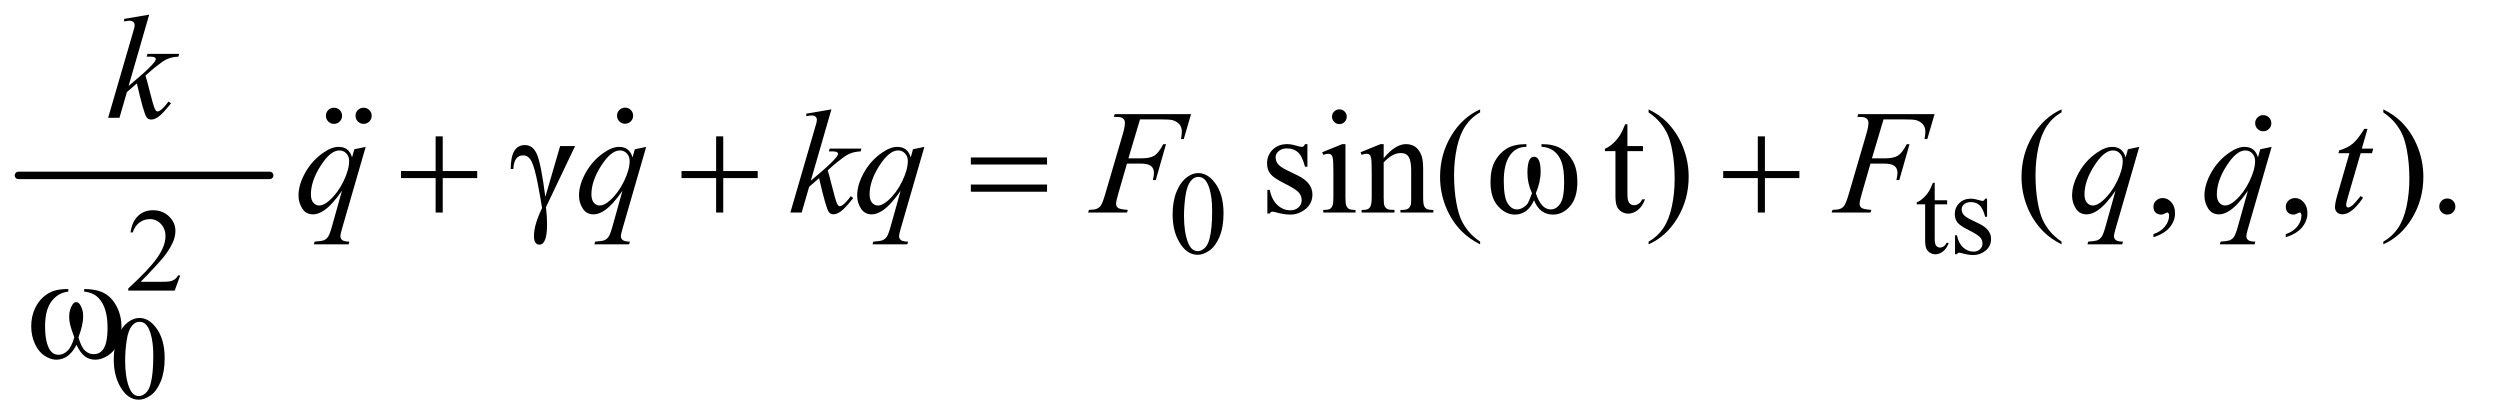
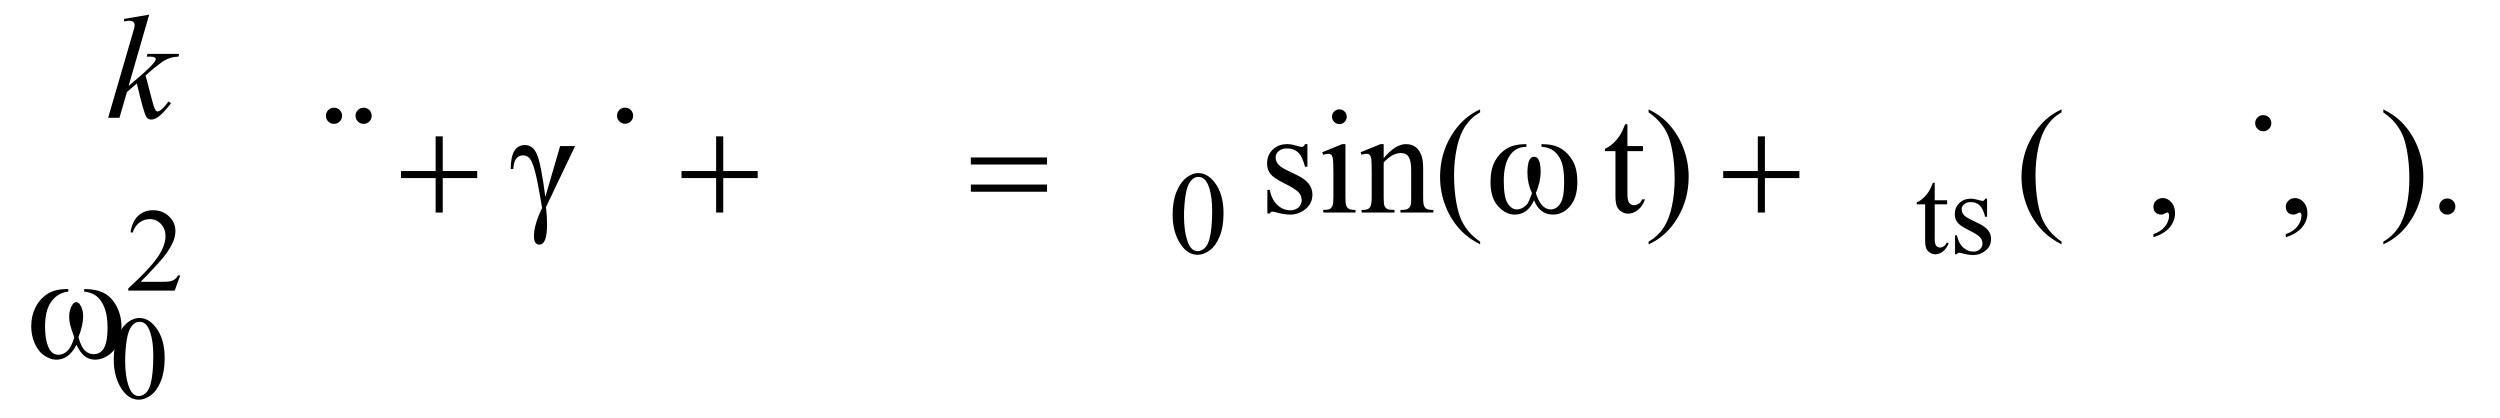
<svg xmlns="http://www.w3.org/2000/svg" stroke-dasharray="none" shape-rendering="auto" font-family="'Dialog'" text-rendering="auto" width="263" fill-opacity="1" color-interpolation="auto" color-rendering="auto" preserveAspectRatio="xMidYMid meet" font-size="12px" viewBox="0 0 263 44" fill="black" stroke="black" image-rendering="auto" stroke-miterlimit="10" stroke-linecap="square" stroke-linejoin="miter" font-style="normal" stroke-width="1" height="44" stroke-dashoffset="0" font-weight="normal" stroke-opacity="1">
  <defs id="genericDefs" />
  <g>
    <defs id="defs1">
      <clipPath clipPathUnits="userSpaceOnUse" id="clipPath1">
        <path d="M0.753 2.676 L167.245 2.676 L167.245 30.546 L0.753 30.546 L0.753 2.676 Z" />
      </clipPath>
      <clipPath clipPathUnits="userSpaceOnUse" id="clipPath2">
        <path d="M0.753 2.676 L0.753 30.546 L167.245 30.546 L167.245 2.676 Z" />
      </clipPath>
      <clipPath clipPathUnits="userSpaceOnUse" id="clipPath3">
        <path d="M24.051 85.761 L24.051 979.051 L5343.293 979.051 L5343.293 85.761 Z" />
      </clipPath>
      <clipPath clipPathUnits="userSpaceOnUse" id="clipPath4">
        <path d="M-1258.863 -164.502 L-1258.863 725.934 L4077.428 725.934 L4077.428 -164.502 Z" />
      </clipPath>
      <clipPath clipPathUnits="userSpaceOnUse" id="clipPath5">
        <path d="M-0 0 L-0 192 L160 192 L160 0 Z" />
      </clipPath>
      <clipPath clipPathUnits="userSpaceOnUse" id="clipPath6">
        <path d="M-4764.142 -180.288 L-4764.142 710.148 L572.149 710.148 L572.149 -180.288 Z" />
      </clipPath>
      <clipPath clipPathUnits="userSpaceOnUse" id="clipPath7">
        <path d="M0 0 L0 192 L160 192 L160 0 Z" />
      </clipPath>
      <clipPath clipPathUnits="userSpaceOnUse" id="clipPath8">
        <path d="M-635.937 -164.502 L-635.937 725.934 L4700.354 725.934 L4700.354 -164.502 Z" />
      </clipPath>
      <clipPath clipPathUnits="userSpaceOnUse" id="clipPath9">
        <path d="M0 0 L0 192 L160 192 L160 0 Z" />
      </clipPath>
      <clipPath clipPathUnits="userSpaceOnUse" id="clipPath10">
        <path d="M-699.285 -164.502 L-699.285 725.934 L4637.006 725.934 L4637.006 -164.502 Z" />
      </clipPath>
    </defs>
    <g stroke-width="16" transform="scale(1.576,1.576) translate(-0.753,-2.676) matrix(0.031,0,0,0.031,0,0)" stroke-linejoin="round" stroke-linecap="round">
-       <line y2="464" fill="none" x1="64" clip-path="url(#clipPath3)" x2="605" y1="464" />
-     </g>
+       </g>
    <g transform="scale(1.576,1.576) translate(-0.753,-2.676) matrix(0.031,0,0,0.031,0,0)">
      <path d="M2549.25 548.25 Q2549.25 519.25 2558 498.312 Q2566.75 477.375 2581.25 467.125 Q2592.5 459 2604.5 459 Q2624 459 2639.5 478.875 Q2658.875 503.5 2658.875 545.625 Q2658.875 575.125 2650.375 595.75 Q2641.875 616.375 2628.688 625.688 Q2615.5 635 2603.25 635 Q2579 635 2562.875 606.375 Q2549.25 582.25 2549.25 548.25 ZM2573.75 551.375 Q2573.75 586.375 2582.375 608.5 Q2589.5 627.125 2603.625 627.125 Q2610.375 627.125 2617.625 621.062 Q2624.875 615 2628.625 600.75 Q2634.375 579.25 2634.375 540.125 Q2634.375 511.125 2628.375 491.75 Q2623.875 477.375 2616.75 471.375 Q2611.625 467.25 2604.375 467.25 Q2595.875 467.25 2589.25 474.875 Q2580.25 485.25 2577 507.5 Q2573.75 529.75 2573.75 551.375 ZM4190.25 479.875 L4190.25 517.5 L4217 517.5 L4217 526.25 L4190.25 526.25 L4190.25 600.5 Q4190.25 611.625 4193.438 615.5 Q4196.625 619.375 4201.625 619.375 Q4205.75 619.375 4209.625 616.812 Q4213.5 614.25 4215.625 609.25 L4220.5 609.25 Q4216.125 621.5 4208.125 627.688 Q4200.125 633.875 4191.625 633.875 Q4185.875 633.875 4180.375 630.688 Q4174.875 627.5 4172.25 621.562 Q4169.625 615.625 4169.625 603.25 L4169.625 526.25 L4151.5 526.25 L4151.5 522.125 Q4158.375 519.375 4165.562 512.812 Q4172.75 506.25 4178.375 497.25 Q4181.25 492.5 4186.375 479.875 L4190.25 479.875 ZM4303 514.125 L4303 553.125 L4298.875 553.125 Q4294.125 534.75 4286.688 528.125 Q4279.25 521.5 4267.75 521.5 Q4259 521.5 4253.625 526.125 Q4248.25 530.75 4248.25 536.375 Q4248.25 543.375 4252.25 548.375 Q4256.125 553.5 4268 559.25 L4286.25 568.125 Q4311.625 580.5 4311.625 600.75 Q4311.625 616.375 4299.812 625.938 Q4288 635.5 4273.375 635.5 Q4262.875 635.5 4249.375 631.75 Q4245.25 630.5 4242.625 630.5 Q4239.75 630.5 4238.125 633.75 L4234 633.75 L4234 592.875 L4238.125 592.875 Q4241.625 610.375 4251.5 619.25 Q4261.375 628.125 4273.625 628.125 Q4282.25 628.125 4287.688 623.062 Q4293.125 618 4293.125 610.875 Q4293.125 602.25 4287.062 596.375 Q4281 590.5 4262.875 581.5 Q4244.75 572.5 4239.125 565.25 Q4233.5 558.125 4233.5 547.25 Q4233.5 533.125 4243.188 523.625 Q4252.875 514.125 4268.25 514.125 Q4275 514.125 4284.625 517 Q4291 518.875 4293.125 518.875 Q4295.125 518.875 4296.25 518 Q4297.375 517.125 4298.875 514.125 L4303 514.125 Z" stroke="none" clip-path="url(#clipPath3)" />
    </g>
    <g transform="scale(1.576,1.576) translate(-0.753,-2.676) matrix(0.031,0,0,0.031,0,0)">
      <path d="M412.375 679.375 L400.5 712 L300.5 712 L300.5 707.375 Q344.625 667.125 362.625 641.625 Q380.625 616.125 380.625 595 Q380.625 578.875 370.75 568.5 Q360.875 558.125 347.125 558.125 Q334.625 558.125 324.688 565.438 Q314.75 572.75 310 586.875 L305.375 586.875 Q308.5 563.75 321.438 551.375 Q334.375 539 353.75 539 Q374.375 539 388.188 552.25 Q402 565.5 402 583.5 Q402 596.375 396 609.25 Q386.75 629.5 366 652.125 Q334.875 686.125 327.125 693.125 L371.375 693.125 Q384.875 693.125 390.312 692.125 Q395.75 691.125 400.125 688.062 Q404.5 685 407.75 679.375 L412.375 679.375 Z" stroke="none" clip-path="url(#clipPath3)" />
    </g>
    <g transform="scale(1.576,1.576) translate(-0.753,-2.676) matrix(0.031,0,0,0.031,0,0)">
      <path d="M269.25 860.25 Q269.25 831.25 278 810.312 Q286.75 789.375 301.25 779.125 Q312.5 771 324.5 771 Q344 771 359.5 790.875 Q378.875 815.5 378.875 857.625 Q378.875 887.125 370.375 907.75 Q361.875 928.375 348.688 937.688 Q335.5 947 323.25 947 Q299 947 282.875 918.375 Q269.25 894.25 269.25 860.25 ZM293.75 863.375 Q293.75 898.375 302.375 920.5 Q309.5 939.125 323.625 939.125 Q330.375 939.125 337.625 933.062 Q344.875 927 348.625 912.75 Q354.375 891.25 354.375 852.125 Q354.375 823.125 348.375 803.75 Q343.875 789.375 336.75 783.375 Q331.625 779.25 324.375 779.25 Q315.875 779.25 309.25 786.875 Q300.25 797.25 297 819.5 Q293.75 841.75 293.75 863.375 Z" stroke="none" clip-path="url(#clipPath3)" />
    </g>
    <g transform="scale(1.576,1.576) translate(-0.753,-2.676) matrix(0.031,0,0,0.031,0,0)">
      <path d="M1230.406 400.875 L1262.594 400.875 L1199.938 532.281 Q1202.281 553.375 1202.281 569.156 Q1202.281 613.062 1185.875 613.062 Q1174 613.062 1174 594.625 Q1174 570.562 1191.5 534.312 Q1188.063 511.812 1181.891 480.094 Q1175.719 448.375 1169.235 434.625 Q1162.75 420.875 1150.719 420.875 Q1131.031 420.875 1129.625 450.25 L1124 450.25 Q1124 398.688 1154.625 398.688 Q1172.281 398.688 1180.875 419.547 Q1189.469 440.406 1198.531 510.25 L1230.406 400.875 ZM2839.5 396.656 L2839.5 445.406 L2834.344 445.406 Q2828.406 422.438 2819.109 414.156 Q2809.812 405.875 2795.438 405.875 Q2784.5 405.875 2777.781 411.656 Q2771.062 417.438 2771.062 424.469 Q2771.062 433.219 2776.062 439.469 Q2780.906 445.875 2795.75 453.062 L2818.562 464.156 Q2850.281 479.625 2850.281 504.938 Q2850.281 524.469 2835.516 536.422 Q2820.75 548.375 2802.469 548.375 Q2789.344 548.375 2772.469 543.688 Q2767.312 542.125 2764.031 542.125 Q2760.438 542.125 2758.406 546.188 L2753.25 546.188 L2753.25 495.094 L2758.406 495.094 Q2762.781 516.969 2775.125 528.062 Q2787.469 539.156 2802.781 539.156 Q2813.562 539.156 2820.359 532.828 Q2827.156 526.5 2827.156 517.594 Q2827.156 506.812 2819.578 499.469 Q2812 492.125 2789.344 480.875 Q2766.688 469.625 2759.656 460.562 Q2752.625 451.656 2752.625 438.062 Q2752.625 420.406 2764.734 408.531 Q2776.844 396.656 2796.062 396.656 Q2804.5 396.656 2816.531 400.25 Q2824.5 402.594 2827.156 402.594 Q2829.656 402.594 2831.062 401.5 Q2832.469 400.406 2834.344 396.656 L2839.5 396.656 ZM2908.406 321.812 Q2914.969 321.812 2919.578 326.422 Q2924.188 331.031 2924.188 337.594 Q2924.188 344.156 2919.578 348.844 Q2914.969 353.531 2908.406 353.531 Q2901.844 353.531 2897.156 348.844 Q2892.469 344.156 2892.469 337.594 Q2892.469 331.031 2897.078 326.422 Q2901.688 321.812 2908.406 321.812 ZM2921.375 396.656 L2921.375 511.656 Q2921.375 525.094 2923.328 529.547 Q2925.281 534 2929.109 536.188 Q2932.938 538.375 2943.094 538.375 L2943.094 544 L2873.562 544 L2873.562 538.375 Q2884.031 538.375 2887.625 536.344 Q2891.219 534.312 2893.328 529.625 Q2895.438 524.938 2895.438 511.656 L2895.438 456.5 Q2895.438 433.219 2894.031 426.344 Q2892.938 421.344 2890.594 419.391 Q2888.25 417.438 2884.188 417.438 Q2879.812 417.438 2873.562 419.781 L2871.375 414.156 L2914.5 396.656 L2921.375 396.656 ZM3003.719 426.969 Q3028.875 396.656 3051.688 396.656 Q3063.406 396.656 3071.844 402.516 Q3080.281 408.375 3085.281 421.812 Q3088.719 431.188 3088.719 450.562 L3088.719 511.656 Q3088.719 525.25 3090.906 530.094 Q3092.625 534 3096.453 536.188 Q3100.281 538.375 3110.594 538.375 L3110.594 544 L3039.812 544 L3039.812 538.375 L3042.781 538.375 Q3052.781 538.375 3056.766 535.328 Q3060.75 532.281 3062.312 526.344 Q3062.938 524 3062.938 511.656 L3062.938 453.062 Q3062.938 433.531 3057.859 424.703 Q3052.781 415.875 3040.75 415.875 Q3022.156 415.875 3003.719 436.188 L3003.719 511.656 Q3003.719 526.188 3005.438 529.625 Q3007.625 534.156 3011.453 536.266 Q3015.281 538.375 3027 538.375 L3027 544 L2956.219 544 L2956.219 538.375 L2959.344 538.375 Q2970.281 538.375 2974.109 532.828 Q2977.938 527.281 2977.938 511.656 L2977.938 458.531 Q2977.938 432.75 2976.766 427.125 Q2975.594 421.5 2973.172 419.469 Q2970.75 417.438 2966.688 417.438 Q2962.312 417.438 2956.219 419.781 L2953.875 414.156 L2997 396.656 L3003.719 396.656 L3003.719 426.969 ZM3211.375 606.656 L3211.375 612.438 Q3187.781 600.562 3172 584.625 Q3149.5 561.969 3137.312 531.188 Q3125.125 500.406 3125.125 467.281 Q3125.125 418.844 3149.031 378.922 Q3172.938 339 3211.375 321.812 L3211.375 328.375 Q3192.156 339 3179.812 357.438 Q3167.469 375.875 3161.375 404.156 Q3155.281 432.438 3155.281 463.219 Q3155.281 496.656 3160.438 524 Q3164.5 545.562 3170.281 558.609 Q3176.062 571.656 3185.828 583.687 Q3195.594 595.719 3211.375 606.656 ZM3327.469 517.438 Q3313.875 548.375 3285.906 548.375 Q3266.375 548.375 3250.047 530.328 Q3233.719 512.281 3233.719 478.375 Q3233.719 450.562 3243.484 432.984 Q3253.25 415.406 3269.031 406.031 Q3284.812 396.656 3311.062 396.656 L3311.062 402.438 Q3287.938 402.438 3275.125 421.5 Q3262.312 440.563 3262.312 475.563 Q3262.312 511.031 3270.672 524.156 Q3279.031 537.281 3290.438 537.281 Q3297.781 537.281 3304.734 532.75 Q3311.688 528.219 3314.5 523.141 Q3317.312 518.063 3323.094 502.281 Q3313.25 481.656 3313.25 458.688 Q3313.25 423.844 3327.469 423.844 Q3341.688 423.844 3341.688 456.031 Q3341.688 478.219 3331.375 502.281 Q3342.625 537.281 3363.562 537.281 Q3375.281 537.281 3383.797 525.016 Q3392.312 512.75 3392.312 478.688 Q3392.312 450.25 3386.766 435.172 Q3381.219 420.094 3370.281 411.578 Q3359.344 403.063 3343.562 402.438 L3343.562 396.656 Q3369.812 396.656 3385.594 406.188 Q3401.375 415.719 3411.062 433.063 Q3420.75 450.406 3420.75 477.906 Q3420.75 512.281 3405.047 530.328 Q3389.344 548.375 3368.406 548.375 Q3339.656 548.375 3327.469 517.438 ZM3528.562 353.844 L3528.562 400.875 L3562 400.875 L3562 411.812 L3528.562 411.812 L3528.562 504.625 Q3528.562 518.531 3532.547 523.375 Q3536.531 528.219 3542.781 528.219 Q3547.938 528.219 3552.781 525.016 Q3557.625 521.812 3560.281 515.562 L3566.375 515.562 Q3560.906 530.875 3550.906 538.609 Q3540.906 546.344 3530.281 546.344 Q3523.094 546.344 3516.219 542.359 Q3509.344 538.375 3506.062 530.953 Q3502.781 523.531 3502.781 508.062 L3502.781 411.812 L3480.125 411.812 L3480.125 406.656 Q3488.719 403.219 3497.703 395.016 Q3506.688 386.812 3513.719 375.562 Q3517.312 369.625 3523.719 353.844 L3528.562 353.844 ZM3574.188 328.375 L3574.188 321.812 Q3597.938 333.531 3613.719 349.469 Q3636.062 372.281 3648.25 402.984 Q3660.438 433.688 3660.438 466.969 Q3660.438 515.406 3636.609 555.328 Q3612.781 595.25 3574.188 612.438 L3574.188 606.656 Q3593.406 595.875 3605.828 577.516 Q3618.25 559.156 3624.266 530.797 Q3630.281 502.438 3630.281 471.656 Q3630.281 438.375 3625.125 410.875 Q3621.219 389.312 3615.359 376.344 Q3609.5 363.375 3599.812 351.344 Q3590.125 339.312 3574.188 328.375 ZM4463.375 606.656 L4463.375 612.438 Q4439.781 600.562 4424 584.625 Q4401.5 561.969 4389.312 531.188 Q4377.125 500.406 4377.125 467.281 Q4377.125 418.844 4401.031 378.922 Q4424.938 339 4463.375 321.812 L4463.375 328.375 Q4444.156 339 4431.812 357.438 Q4419.469 375.875 4413.375 404.156 Q4407.281 432.438 4407.281 463.219 Q4407.281 496.656 4412.438 524 Q4416.5 545.562 4422.281 558.609 Q4428.062 571.656 4437.828 583.687 Q4447.594 595.719 4463.375 606.656 ZM4661.188 597.281 L4661.188 590.406 Q4677.281 585.094 4686.109 573.922 Q4694.938 562.75 4694.938 550.25 Q4694.938 547.281 4693.531 545.25 Q4692.438 543.844 4691.344 543.844 Q4689.625 543.844 4683.844 546.969 Q4681.031 548.375 4677.906 548.375 Q4670.25 548.375 4665.719 543.844 Q4661.188 539.312 4661.188 531.344 Q4661.188 523.688 4667.047 518.219 Q4672.906 512.75 4681.344 512.75 Q4691.656 512.75 4699.703 521.734 Q4707.75 530.719 4707.75 545.562 Q4707.75 561.656 4696.578 575.484 Q4685.406 589.312 4661.188 597.281 ZM4946.188 597.281 L4946.188 590.406 Q4962.281 585.094 4971.109 573.922 Q4979.938 562.75 4979.938 550.25 Q4979.938 547.281 4978.531 545.25 Q4977.438 543.844 4976.344 543.844 Q4974.625 543.844 4968.844 546.969 Q4966.031 548.375 4962.906 548.375 Q4955.25 548.375 4950.719 543.844 Q4946.188 539.312 4946.188 531.344 Q4946.188 523.688 4952.047 518.219 Q4957.906 512.75 4966.344 512.75 Q4976.656 512.75 4984.703 521.734 Q4992.75 530.719 4992.75 545.562 Q4992.75 561.656 4981.578 575.484 Q4970.406 589.312 4946.188 597.281 ZM5156.188 328.375 L5156.188 321.812 Q5179.938 333.531 5195.719 349.469 Q5218.062 372.281 5230.25 402.984 Q5242.438 433.688 5242.438 466.969 Q5242.438 515.406 5218.609 555.328 Q5194.781 595.25 5156.188 612.438 L5156.188 606.656 Q5175.406 595.875 5187.828 577.516 Q5200.25 559.156 5206.266 530.797 Q5212.281 502.438 5212.281 471.656 Q5212.281 438.375 5207.125 410.875 Q5203.219 389.312 5197.359 376.344 Q5191.5 363.375 5181.812 351.344 Q5172.125 339.312 5156.188 328.375 ZM5294 513.688 Q5301.344 513.688 5306.344 518.766 Q5311.344 523.844 5311.344 531.031 Q5311.344 538.219 5306.266 543.297 Q5301.188 548.375 5294 548.375 Q5286.812 548.375 5281.734 543.297 Q5276.656 538.219 5276.656 531.031 Q5276.656 523.688 5281.734 518.688 Q5286.812 513.688 5294 513.688 Z" stroke="none" clip-path="url(#clipPath3)" />
    </g>
    <g transform="scale(1.576,1.576) translate(-0.753,-2.676) matrix(0.031,0,0,0.031,0,0)">
      <path d="M345.562 117.812 L301.188 271.406 L319 256.25 Q348.219 231.562 356.969 219.688 Q359.781 215.781 359.781 213.75 Q359.781 212.344 358.844 211.094 Q357.906 209.844 355.172 209.062 Q352.438 208.281 345.562 208.281 L340.094 208.281 L341.812 202.344 L410.094 202.344 L408.531 208.281 Q396.812 208.906 388.297 211.953 Q379.781 215 371.812 220.938 Q356.031 232.656 351.031 237.188 L337.594 249.062 Q341.031 260.312 346.031 280.469 Q354.469 313.906 357.438 320.156 Q360.406 326.406 363.531 326.406 Q366.188 326.406 369.781 323.75 Q377.906 317.812 387.125 304.844 L392.594 308.75 Q375.562 330.156 366.5 336.953 Q357.438 343.75 349.938 343.75 Q343.375 343.75 339.781 338.594 Q333.531 329.375 319 265.938 L297.594 284.531 L281.5 340 L257.125 340 L309 161.719 L313.375 146.562 Q314.156 142.656 314.156 139.688 Q314.156 135.938 311.266 133.438 Q308.375 130.938 302.906 130.938 Q299.312 130.938 291.5 132.5 L291.5 127.031 L345.562 117.812 Z" stroke="none" clip-path="url(#clipPath3)" />
    </g>
    <g transform="scale(1.576,1.576) translate(-0.753,-2.676) matrix(0.031,0,0,0.031,0,0)">
-       <path d="M811.719 402.594 L760.625 579.156 Q757.188 591.344 757.188 594.781 Q757.188 598.375 758.984 600.953 Q760.781 603.531 763.906 604.781 Q768.75 606.656 776.562 606.656 L775 612.438 L700.156 612.438 L701.719 606.656 Q717.031 605.406 720.781 604 Q726.719 601.656 730.547 596.344 Q734.375 591.031 739.062 574 L760.625 496.969 Q740 527.125 722.188 539.312 Q709.531 547.906 698.594 547.906 Q682.969 547.906 675 535.172 Q667.031 522.438 667.031 507.594 Q667.031 484 681.562 458.062 Q696.094 432.125 719.844 415.562 Q738.281 402.594 753.281 402.594 Q764.375 402.594 771.562 407.984 Q778.75 413.375 782.344 425.25 L787.188 407.75 L811.719 402.594 ZM776.094 433.062 Q776.094 423.062 770 416.656 Q763.906 410.25 755 410.25 Q735.938 410.25 714.844 443.062 Q693.75 475.875 693.75 504.938 Q693.75 516.656 698.984 522.75 Q704.219 528.844 711.719 528.844 Q721.25 528.844 733.281 518.219 Q751.562 502.125 763.828 476.891 Q776.094 451.656 776.094 433.062 ZM1415.719 402.594 L1364.625 579.156 Q1361.188 591.344 1361.188 594.781 Q1361.188 598.375 1362.984 600.953 Q1364.781 603.531 1367.906 604.781 Q1372.75 606.656 1380.562 606.656 L1379 612.438 L1304.156 612.438 L1305.719 606.656 Q1321.031 605.406 1324.781 604 Q1330.719 601.656 1334.547 596.344 Q1338.375 591.031 1343.062 574 L1364.625 496.969 Q1344 527.125 1326.188 539.312 Q1313.531 547.906 1302.594 547.906 Q1286.969 547.906 1279 535.172 Q1271.031 522.438 1271.031 507.594 Q1271.031 484 1285.562 458.062 Q1300.094 432.125 1323.844 415.562 Q1342.281 402.594 1357.281 402.594 Q1368.375 402.594 1375.562 407.984 Q1382.75 413.375 1386.344 425.25 L1391.187 407.75 L1415.719 402.594 ZM1380.094 433.062 Q1380.094 423.062 1374 416.656 Q1367.906 410.25 1359 410.25 Q1339.938 410.25 1318.844 443.062 Q1297.75 475.875 1297.75 504.938 Q1297.75 516.656 1302.984 522.75 Q1308.219 528.844 1315.719 528.844 Q1325.25 528.844 1337.281 518.219 Q1355.562 502.125 1367.828 476.891 Q1380.094 451.656 1380.094 433.062 ZM1814.562 321.812 L1770.188 475.406 L1788 460.25 Q1817.219 435.562 1825.969 423.688 Q1828.781 419.781 1828.781 417.75 Q1828.781 416.344 1827.844 415.094 Q1826.906 413.844 1824.172 413.062 Q1821.438 412.281 1814.562 412.281 L1809.094 412.281 L1810.812 406.344 L1879.094 406.344 L1877.531 412.281 Q1865.812 412.906 1857.297 415.953 Q1848.781 419 1840.812 424.938 Q1825.031 436.656 1820.031 441.188 L1806.594 453.062 Q1810.031 464.312 1815.031 484.469 Q1823.469 517.906 1826.438 524.156 Q1829.406 530.406 1832.531 530.406 Q1835.188 530.406 1838.781 527.75 Q1846.906 521.812 1856.125 508.844 L1861.594 512.75 Q1844.562 534.156 1835.5 540.953 Q1826.438 547.75 1818.938 547.75 Q1812.375 547.75 1808.781 542.594 Q1802.531 533.375 1788 469.938 L1766.594 488.531 L1750.5 544 L1726.125 544 L1778 365.719 L1782.375 350.562 Q1783.156 346.656 1783.156 343.688 Q1783.156 339.938 1780.266 337.438 Q1777.375 334.938 1771.906 334.938 Q1768.312 334.938 1760.5 336.5 L1760.5 331.031 L1814.562 321.812 ZM2014.719 402.594 L1963.625 579.156 Q1960.188 591.344 1960.188 594.781 Q1960.188 598.375 1961.984 600.953 Q1963.781 603.531 1966.906 604.781 Q1971.75 606.656 1979.562 606.656 L1978 612.438 L1903.156 612.438 L1904.719 606.656 Q1920.031 605.406 1923.781 604 Q1929.719 601.656 1933.547 596.344 Q1937.375 591.031 1942.062 574 L1963.625 496.969 Q1943 527.125 1925.188 539.312 Q1912.531 547.906 1901.594 547.906 Q1885.969 547.906 1878 535.172 Q1870.031 522.438 1870.031 507.594 Q1870.031 484 1884.562 458.062 Q1899.094 432.125 1922.844 415.562 Q1941.281 402.594 1956.281 402.594 Q1967.375 402.594 1974.562 407.984 Q1981.75 413.375 1985.344 425.25 L1990.187 407.75 L2014.719 402.594 ZM1979.094 433.062 Q1979.094 423.062 1973 416.656 Q1966.906 410.25 1958 410.25 Q1938.938 410.25 1917.844 443.062 Q1896.75 475.875 1896.75 504.938 Q1896.75 516.656 1901.984 522.75 Q1907.219 528.844 1914.719 528.844 Q1924.25 528.844 1936.281 518.219 Q1954.562 502.125 1966.828 476.891 Q1979.094 451.656 1979.094 433.062 ZM2479.062 343.375 L2454.062 427.281 L2481.875 427.281 Q2500.625 427.281 2509.922 421.5 Q2519.219 415.719 2529.062 396.812 L2535 396.812 L2512.969 474 L2506.719 474 Q2509.062 464.625 2509.062 458.531 Q2509.062 449 2502.734 443.766 Q2496.406 438.531 2479.062 438.531 L2450.938 438.531 L2432.5 502.438 Q2427.5 519.469 2427.5 525.094 Q2427.5 530.875 2431.797 534 Q2436.094 537.125 2452.812 538.219 L2450.938 544 L2367.188 544 L2369.219 538.219 Q2381.406 537.906 2385.469 536.031 Q2391.719 533.375 2394.688 528.844 Q2398.906 522.438 2404.688 502.438 L2442.031 374.781 Q2446.562 359.312 2446.562 350.562 Q2446.562 346.5 2444.531 343.609 Q2442.5 340.719 2438.516 339.312 Q2434.531 337.906 2422.656 337.906 L2424.531 332.125 L2588.906 332.125 L2573.281 385.719 L2567.344 385.719 Q2569.062 376.031 2569.062 369.781 Q2569.062 359.469 2563.359 353.453 Q2557.656 347.438 2548.75 344.938 Q2542.5 343.375 2520.781 343.375 L2479.062 343.375 ZM4080.062 343.375 L4055.062 427.281 L4082.875 427.281 Q4101.625 427.281 4110.922 421.5 Q4120.219 415.719 4130.062 396.812 L4136 396.812 L4113.969 474 L4107.719 474 Q4110.062 464.625 4110.062 458.531 Q4110.062 449 4103.734 443.766 Q4097.406 438.531 4080.062 438.531 L4051.938 438.531 L4033.5 502.438 Q4028.5 519.469 4028.5 525.094 Q4028.5 530.875 4032.797 534 Q4037.094 537.125 4053.812 538.219 L4051.938 544 L3968.188 544 L3970.219 538.219 Q3982.406 537.906 3986.469 536.031 Q3992.719 533.375 3995.688 528.844 Q3999.906 522.438 4005.688 502.438 L4043.031 374.781 Q4047.562 359.312 4047.562 350.562 Q4047.562 346.5 4045.531 343.609 Q4043.5 340.719 4039.516 339.312 Q4035.531 337.906 4023.656 337.906 L4025.531 332.125 L4189.906 332.125 L4174.281 385.719 L4168.344 385.719 Q4170.062 376.031 4170.062 369.781 Q4170.062 359.469 4164.359 353.453 Q4158.656 347.438 4149.75 344.938 Q4143.5 343.375 4121.781 343.375 L4080.062 343.375 ZM4630.719 402.594 L4579.625 579.156 Q4576.188 591.344 4576.188 594.781 Q4576.188 598.375 4577.984 600.953 Q4579.781 603.531 4582.906 604.781 Q4587.75 606.656 4595.562 606.656 L4594 612.438 L4519.156 612.438 L4520.719 606.656 Q4536.031 605.406 4539.781 604 Q4545.719 601.656 4549.547 596.344 Q4553.375 591.031 4558.062 574 L4579.625 496.969 Q4559 527.125 4541.188 539.312 Q4528.531 547.906 4517.594 547.906 Q4501.969 547.906 4494 535.172 Q4486.031 522.438 4486.031 507.594 Q4486.031 484 4500.562 458.062 Q4515.094 432.125 4538.844 415.562 Q4557.281 402.594 4572.281 402.594 Q4583.375 402.594 4590.562 407.984 Q4597.75 413.375 4601.344 425.25 L4606.188 407.75 L4630.719 402.594 ZM4595.094 433.062 Q4595.094 423.062 4589 416.656 Q4582.906 410.25 4574 410.25 Q4554.938 410.25 4533.844 443.062 Q4512.75 475.875 4512.75 504.938 Q4512.75 516.656 4517.984 522.75 Q4523.219 528.844 4530.719 528.844 Q4540.25 528.844 4552.281 518.219 Q4570.562 502.125 4582.828 476.891 Q4595.094 451.656 4595.094 433.062 ZM4915.719 402.594 L4864.625 579.156 Q4861.188 591.344 4861.188 594.781 Q4861.188 598.375 4862.984 600.953 Q4864.781 603.531 4867.906 604.781 Q4872.75 606.656 4880.562 606.656 L4879 612.438 L4804.156 612.438 L4805.719 606.656 Q4821.031 605.406 4824.781 604 Q4830.719 601.656 4834.547 596.344 Q4838.375 591.031 4843.062 574 L4864.625 496.969 Q4844 527.125 4826.188 539.312 Q4813.531 547.906 4802.594 547.906 Q4786.969 547.906 4779 535.172 Q4771.031 522.438 4771.031 507.594 Q4771.031 484 4785.562 458.062 Q4800.094 432.125 4823.844 415.562 Q4842.281 402.594 4857.281 402.594 Q4868.375 402.594 4875.562 407.984 Q4882.75 413.375 4886.344 425.25 L4891.188 407.75 L4915.719 402.594 ZM4880.094 433.062 Q4880.094 423.062 4874 416.656 Q4867.906 410.25 4859 410.25 Q4839.938 410.25 4818.844 443.062 Q4797.75 475.875 4797.75 504.938 Q4797.75 516.656 4802.984 522.75 Q4808.219 528.844 4815.719 528.844 Q4825.25 528.844 4837.281 518.219 Q4855.562 502.125 4867.828 476.891 Q4880.094 451.656 4880.094 433.062 ZM5122.125 363.844 L5109.938 406.344 L5134.469 406.344 L5131.812 416.188 L5107.438 416.188 L5080.562 508.375 Q5076.188 523.219 5076.188 527.594 Q5076.188 530.25 5077.438 531.656 Q5078.688 533.062 5080.406 533.062 Q5084.312 533.062 5090.719 527.594 Q5094.469 524.469 5107.438 508.375 L5112.594 512.281 Q5098.219 533.219 5085.406 541.812 Q5076.656 547.75 5067.75 547.75 Q5060.875 547.75 5056.5 543.453 Q5052.125 539.156 5052.125 532.438 Q5052.125 524 5057.125 506.656 L5083.219 416.188 L5059.625 416.188 L5061.188 410.094 Q5078.375 405.406 5089.781 396.109 Q5101.188 386.812 5115.25 363.844 L5122.125 363.844 Z" stroke="none" clip-path="url(#clipPath3)" />
-     </g>
+       </g>
    <g transform="scale(1.576,1.576) translate(-0.753,-2.676) matrix(0.031,0,0,0.031,0,0)">
      <path d="M962.312 379.938 L977.625 379.938 L977.625 454.625 L1051.844 454.625 L1051.844 469.781 L977.625 469.781 L977.625 544 L962.312 544 L962.312 469.781 L887.781 469.781 L887.781 454.625 L962.312 454.625 L962.312 379.938 ZM1566.312 379.938 L1581.625 379.938 L1581.625 454.625 L1655.844 454.625 L1655.844 469.781 L1581.625 469.781 L1581.625 544 L1566.312 544 L1566.312 469.781 L1491.781 469.781 L1491.781 454.625 L1566.312 454.625 L1566.312 379.938 ZM2114.781 425.406 L2278.844 425.406 L2278.844 440.562 L2114.781 440.562 L2114.781 425.406 ZM2114.781 483.688 L2278.844 483.688 L2278.844 499.156 L2114.781 499.156 L2114.781 483.688 ZM3809.312 379.938 L3824.625 379.938 L3824.625 454.625 L3898.844 454.625 L3898.844 469.781 L3824.625 469.781 L3824.625 544 L3809.312 544 L3809.312 469.781 L3734.781 469.781 L3734.781 454.625 L3809.312 454.625 L3809.312 379.938 Z" stroke="none" clip-path="url(#clipPath3)" />
    </g>
    <g transform="scale(1.576,1.576) translate(-0.753,-2.676) matrix(0.031,0,0,0.031,0,0)">
      <path d="M205.562 714.281 L205.562 708.656 Q231.969 708.656 248.688 717.641 Q265.406 726.625 275.641 746.547 Q285.875 766.469 285.875 790.219 Q285.875 810.375 277.906 827.094 Q269.938 843.812 256.109 852.328 Q242.281 860.844 229.781 860.844 Q216.031 860.844 206.344 853.031 Q196.656 845.219 189 828.812 Q180.406 845.375 169.547 853.109 Q158.688 860.844 145.25 860.844 Q133.531 860.844 120.484 852.484 Q107.438 844.125 99.469 826.703 Q91.5 809.281 91.5 788.969 Q91.5 766.938 100.406 748.812 Q107.281 734.75 117.984 725.531 Q128.688 716.312 140.719 712.484 Q152.75 708.656 171.344 708.656 L171.344 714.281 Q149.625 716.469 135.484 734.828 Q121.344 753.187 121.344 788.812 Q121.344 823.969 132.125 840.375 Q138.688 850.219 150.562 850.219 Q160.406 850.219 169.234 842.094 Q178.062 833.969 184.312 812.719 Q177.438 794.437 175.328 785.531 Q173.219 776.625 173.219 768.5 Q173.219 753.344 180.25 742.406 Q183.688 736.937 188.375 736.937 Q193.219 736.937 196.656 742.406 Q203.375 752.719 203.375 767.562 Q203.375 785.687 193.219 812.719 Q199.312 834.125 207.516 841.547 Q215.719 848.969 226.031 848.969 Q238.219 848.969 245.719 839.437 Q255.875 826.625 255.875 791.469 Q255.875 748.812 236.969 728.5 Q225.562 716.156 205.562 714.281 Z" stroke="none" clip-path="url(#clipPath3)" />
    </g>
    <g transform="scale(1.576,1.576) translate(-0.753,-2.676) matrix(0.031,0,0,0.031,40.029,7.825)">
      <path d="M79 65.688 Q86.344 65.688 91.344 70.766 Q96.344 75.844 96.344 83.031 Q96.344 90.219 91.266 95.297 Q86.188 100.375 79 100.375 Q71.812 100.375 66.734 95.297 Q61.656 90.219 61.656 83.031 Q61.656 75.688 66.734 70.688 Q71.812 65.688 79 65.688 Z" stroke="none" clip-path="url(#clipPath5)" />
    </g>
    <g transform="matrix(0.049,0,0,0.049,234.223,8.892)">
      <path d="M79 65.688 Q86.344 65.688 91.344 70.766 Q96.344 75.844 96.344 83.031 Q96.344 90.219 91.266 95.297 Q86.188 100.375 79 100.375 Q71.812 100.375 66.734 95.297 Q61.656 90.219 61.656 83.031 Q61.656 75.688 66.734 70.688 Q71.812 65.688 79 65.688 Z" stroke="none" clip-path="url(#clipPath7)" />
    </g>
    <g transform="matrix(0.049,0,0,0.049,31.265,8.113)">
      <path d="M79 65.688 Q86.344 65.688 91.344 70.766 Q96.344 75.844 96.344 83.031 Q96.344 90.219 91.266 95.297 Q86.188 100.375 79 100.375 Q71.812 100.375 66.734 95.297 Q61.656 90.219 61.656 83.031 Q61.656 75.688 66.734 70.688 Q71.812 65.688 79 65.688 Z" stroke="none" clip-path="url(#clipPath9)" />
    </g>
    <g transform="matrix(0.049,0,0,0.049,34.38,8.113)">
      <path d="M79 65.688 Q86.344 65.688 91.344 70.766 Q96.344 75.844 96.344 83.031 Q96.344 90.219 91.266 95.297 Q86.188 100.375 79 100.375 Q71.812 100.375 66.734 95.297 Q61.656 90.219 61.656 83.031 Q61.656 75.688 66.734 70.688 Q71.812 65.688 79 65.688 Z" stroke="none" clip-path="url(#clipPath9)" />
    </g>
  </g>
</svg>